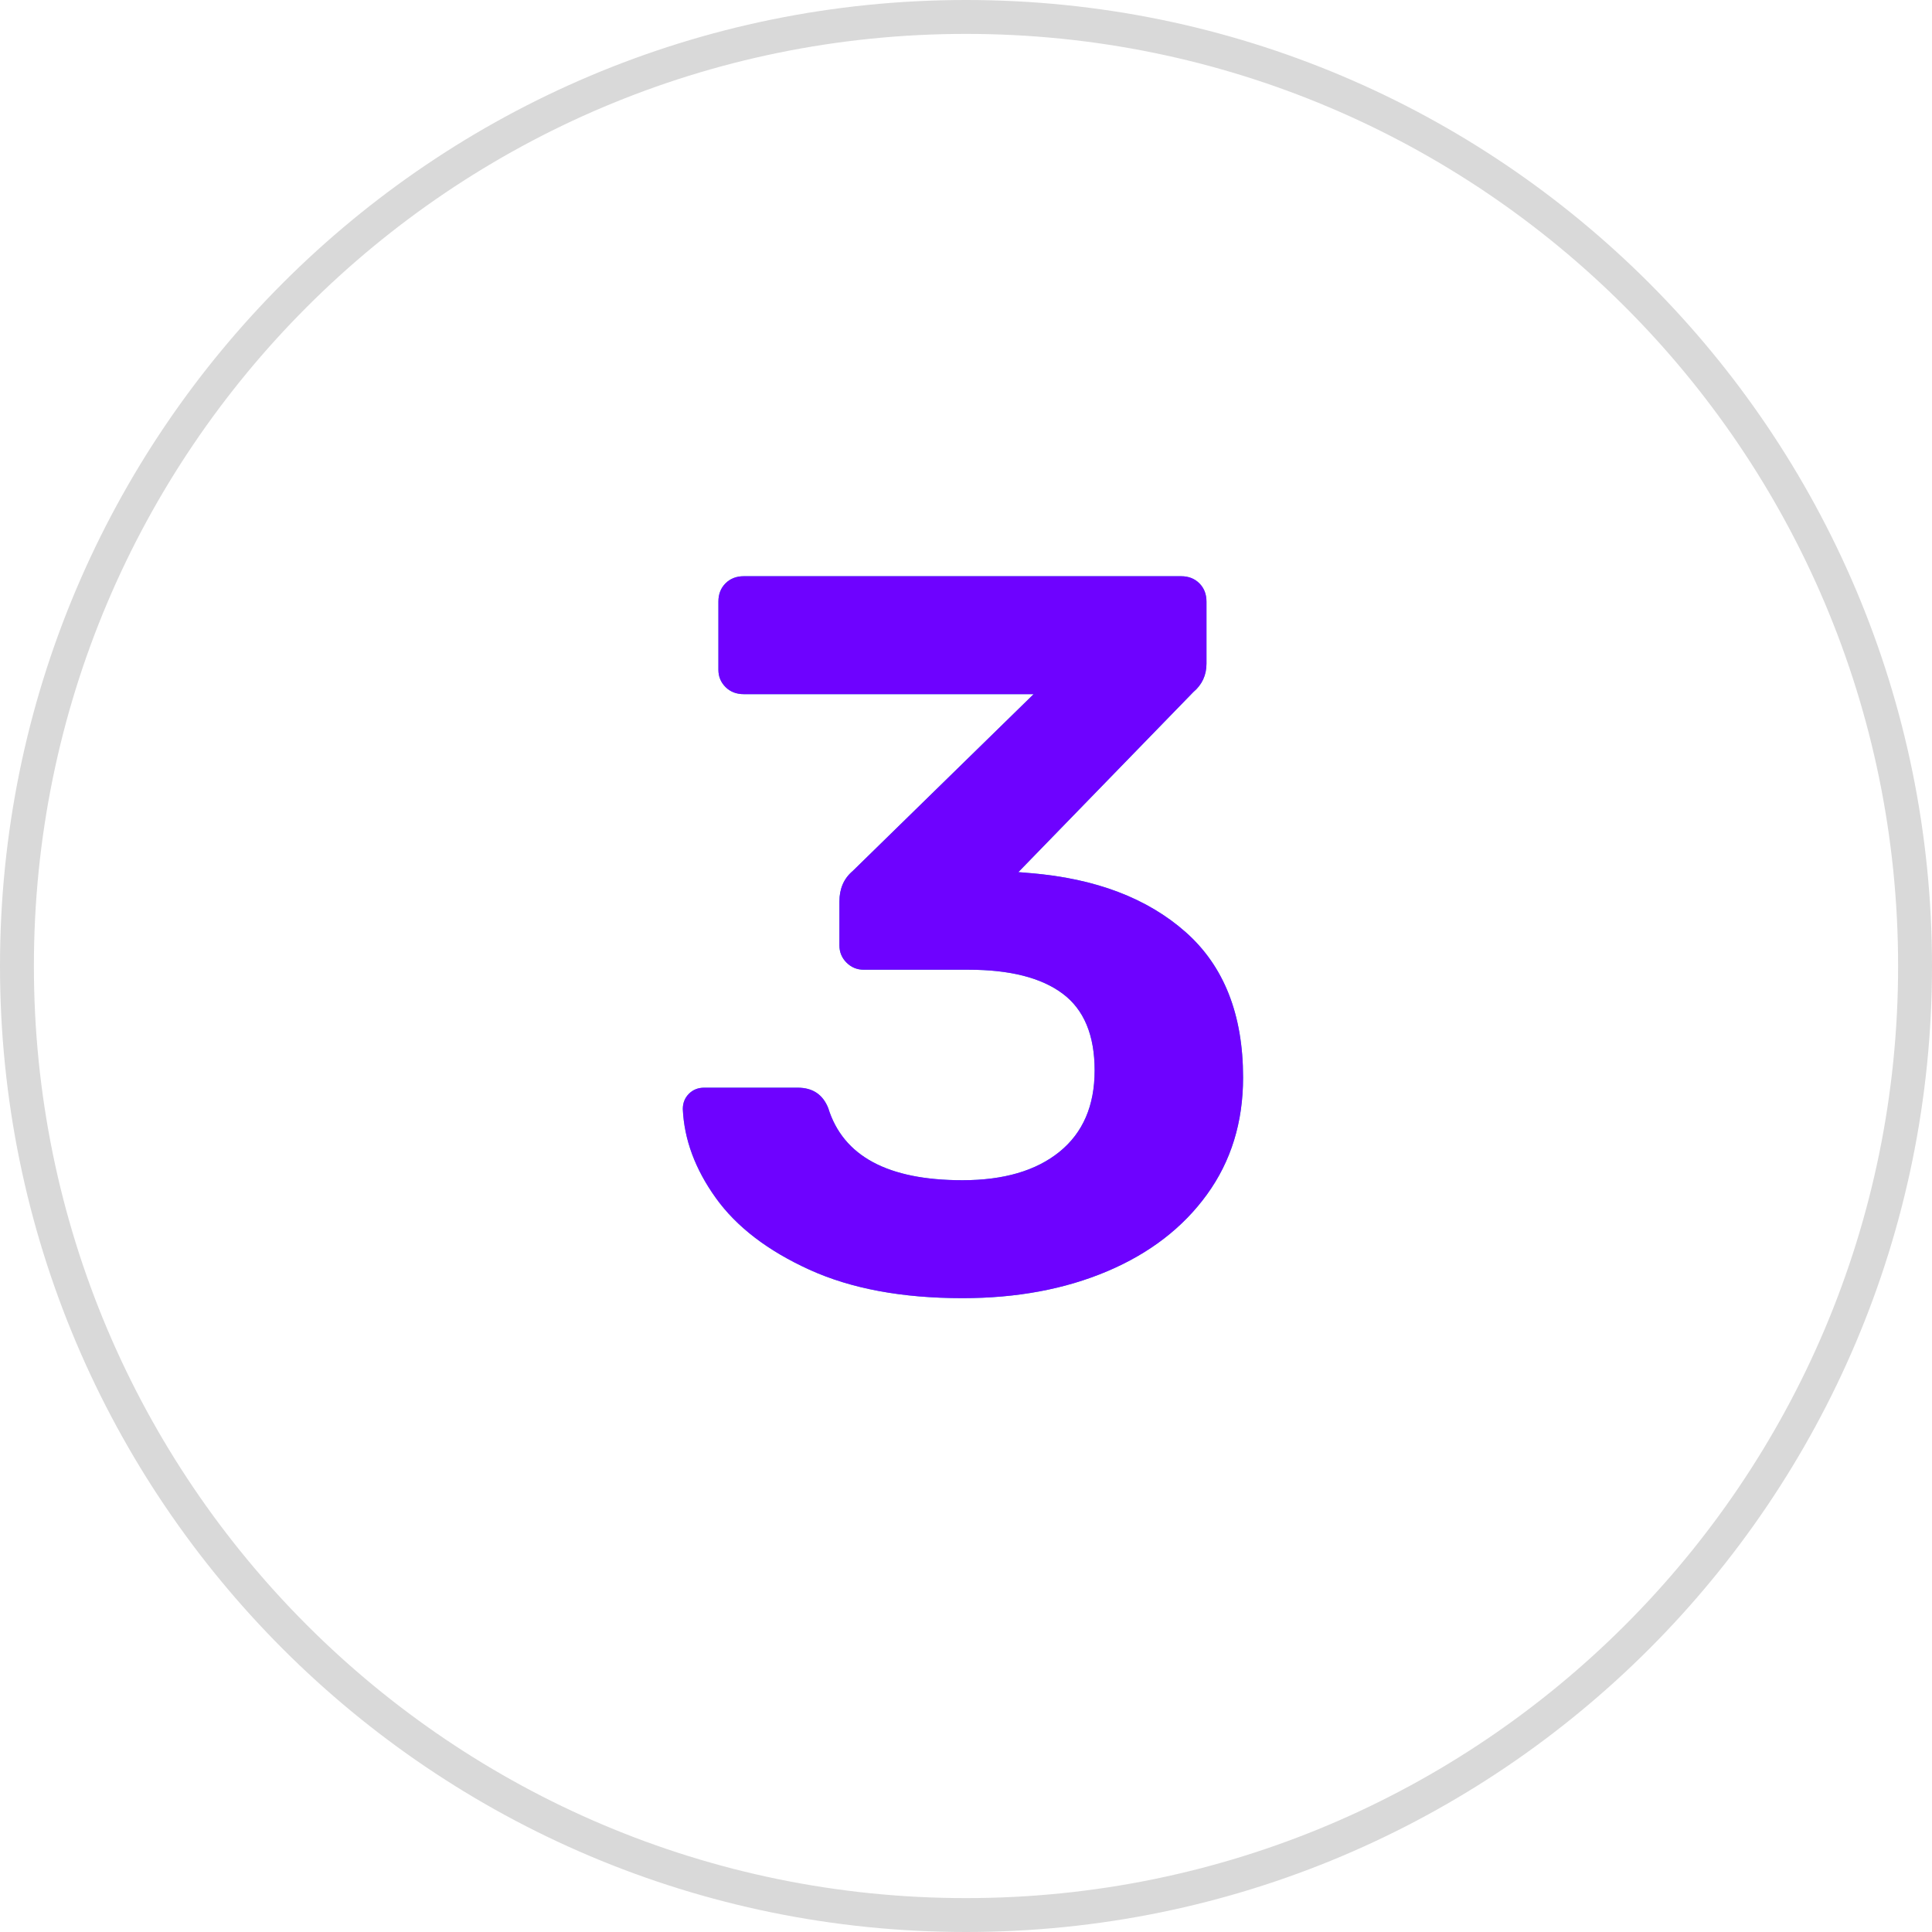
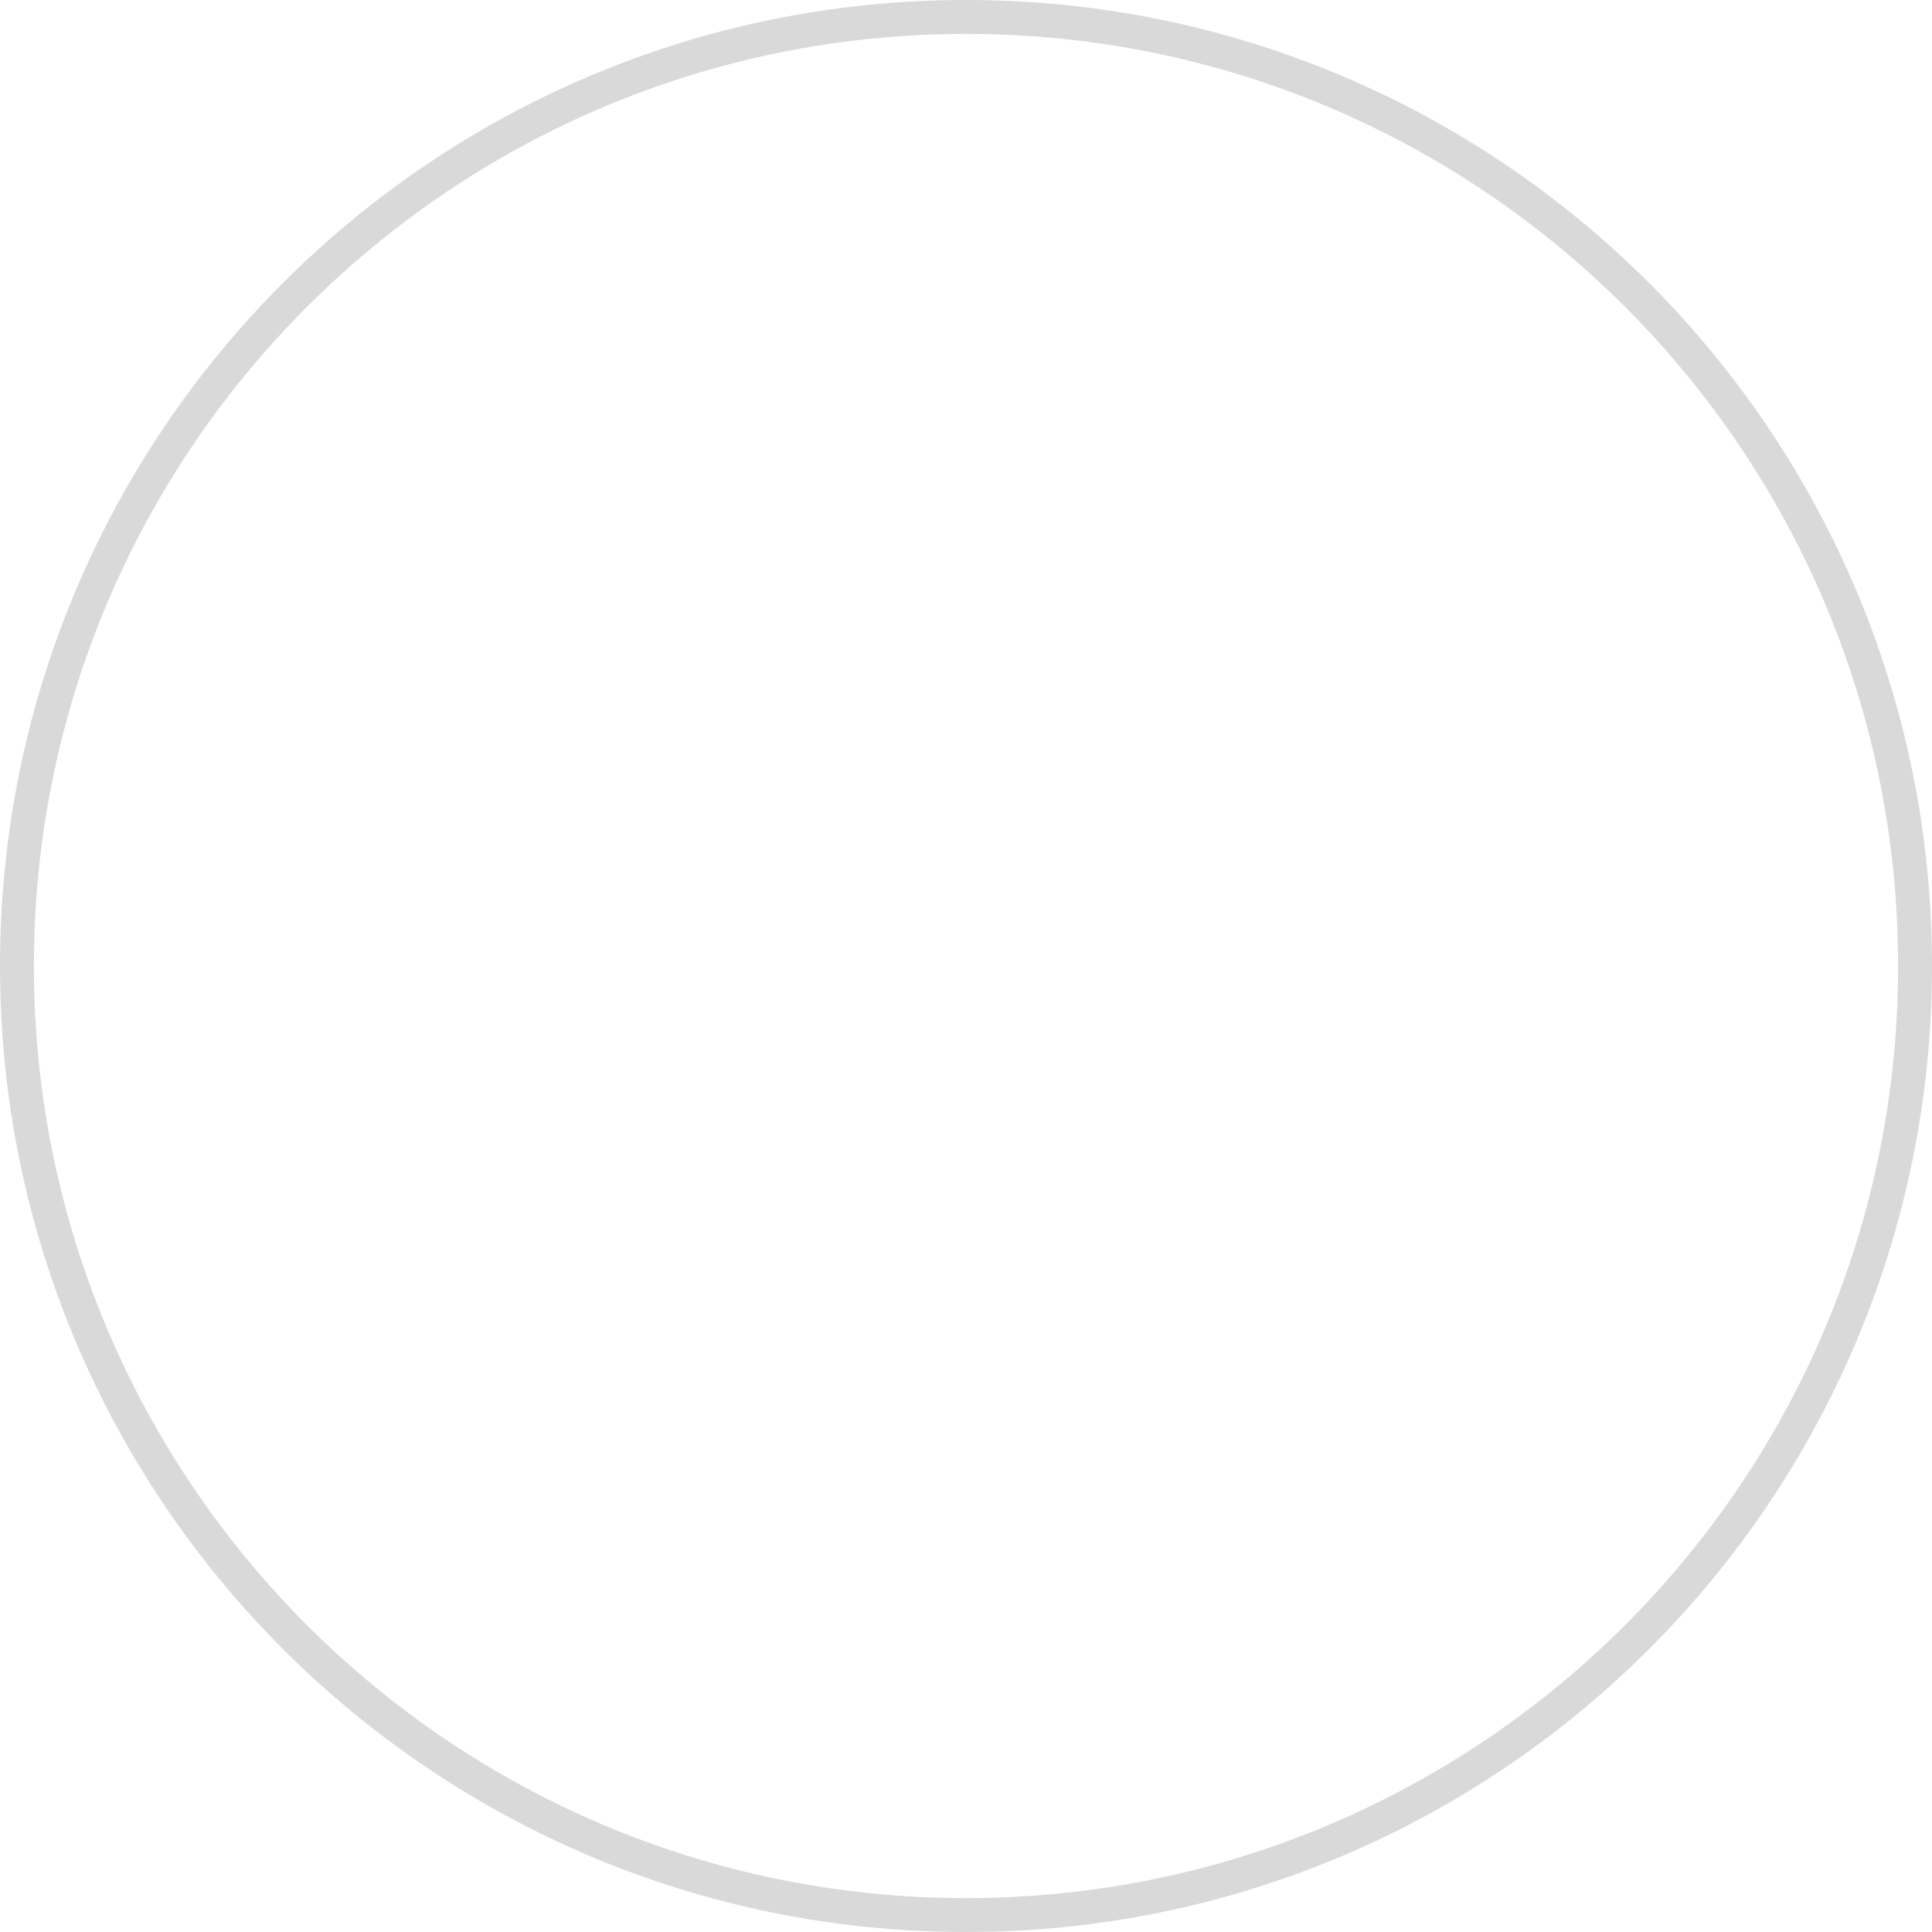
<svg xmlns="http://www.w3.org/2000/svg" xmlns:xlink="http://www.w3.org/1999/xlink" width="57px" height="57px" viewBox="0 0 57 57" version="1.1">
  <title>ico-appdownloads</title>
  <defs>
-     <path d="M28.395,38.3 C29.995,38.3 31.42,38.035 32.67,37.505 C33.92,36.975 34.9,36.22 35.61,35.24 C36.32,34.26 36.675,33.11 36.675,31.79 C36.675,29.93 36.11,28.5 34.98,27.5 C33.85,26.5 32.325,25.92 30.405,25.76 L30.405,25.76 L30.045,25.73 L35.205,20.42 C35.465,20.2 35.595,19.92 35.595,19.58 L35.595,19.58 L35.595,17.75 C35.595,17.53 35.525,17.35 35.385,17.21 C35.245,17.07 35.065,17 34.845,17 L34.845,17 L21.945,17 C21.725,17 21.545,17.07 21.405,17.21 C21.265,17.35 21.195,17.53 21.195,17.75 L21.195,17.75 L21.195,19.76 C21.195,19.96 21.265,20.13 21.405,20.27 C21.545,20.41 21.725,20.48 21.945,20.48 L21.945,20.48 L30.495,20.48 L25.155,25.7 C24.895,25.92 24.765,26.22 24.765,26.6 L24.765,26.6 L24.765,27.89 C24.765,28.09 24.835,28.26 24.975,28.4 C25.115,28.54 25.285,28.61 25.485,28.61 L25.485,28.61 L28.575,28.61 C29.795,28.61 30.72,28.845 31.35,29.315 C31.98,29.785 32.295,30.54 32.295,31.58 C32.295,32.62 31.95,33.42 31.26,33.98 C30.57,34.54 29.615,34.82 28.395,34.82 C26.195,34.82 24.875,34.11 24.435,32.69 C24.275,32.29 23.975,32.09 23.535,32.09 L23.535,32.09 L20.775,32.09 C20.595,32.09 20.445,32.15 20.325,32.27 C20.205,32.39 20.145,32.54 20.145,32.72 C20.185,33.62 20.51,34.495 21.12,35.345 C21.73,36.195 22.65,36.9 23.88,37.46 C25.11,38.02 26.615,38.3 28.395,38.3 Z" id="path-1" />
-   </defs>
+     </defs>
  <g id="Page-1" stroke="none" stroke-width="1" fill="none" fill-rule="evenodd">
    <g id="HOMEPAGE" transform="translate(-87, -805)" fill-rule="nonzero">
      <g id="Metrics" transform="translate(87, 689)">
        <g id="#1" transform="translate(0, 113)">
          <g id="ico-appdownloads" transform="translate(0, 3)">
            <path d="M28.5,0 C44.24,0 57,12.76 57,28.5 C57,44.24 44.24,57 28.5,57 C12.76,57 0,44.24 0,28.5 C0,12.76 12.76,0 28.5,0 Z M28.5,1 C13.312,1 1,13.312 1,28.5 C1,43.688 13.312,56 28.5,56 C43.688,56 56,43.688 56,28.5 C56,13.312 43.688,1 28.5,1 Z" id="Oval" fill="#D9D9D9" />
            <g id="3">
              <use fill="#2AB5CA" xlink:href="#path-1" />
              <use fill="#6E02FF" xlink:href="#path-1" />
            </g>
          </g>
        </g>
      </g>
    </g>
  </g>
</svg>